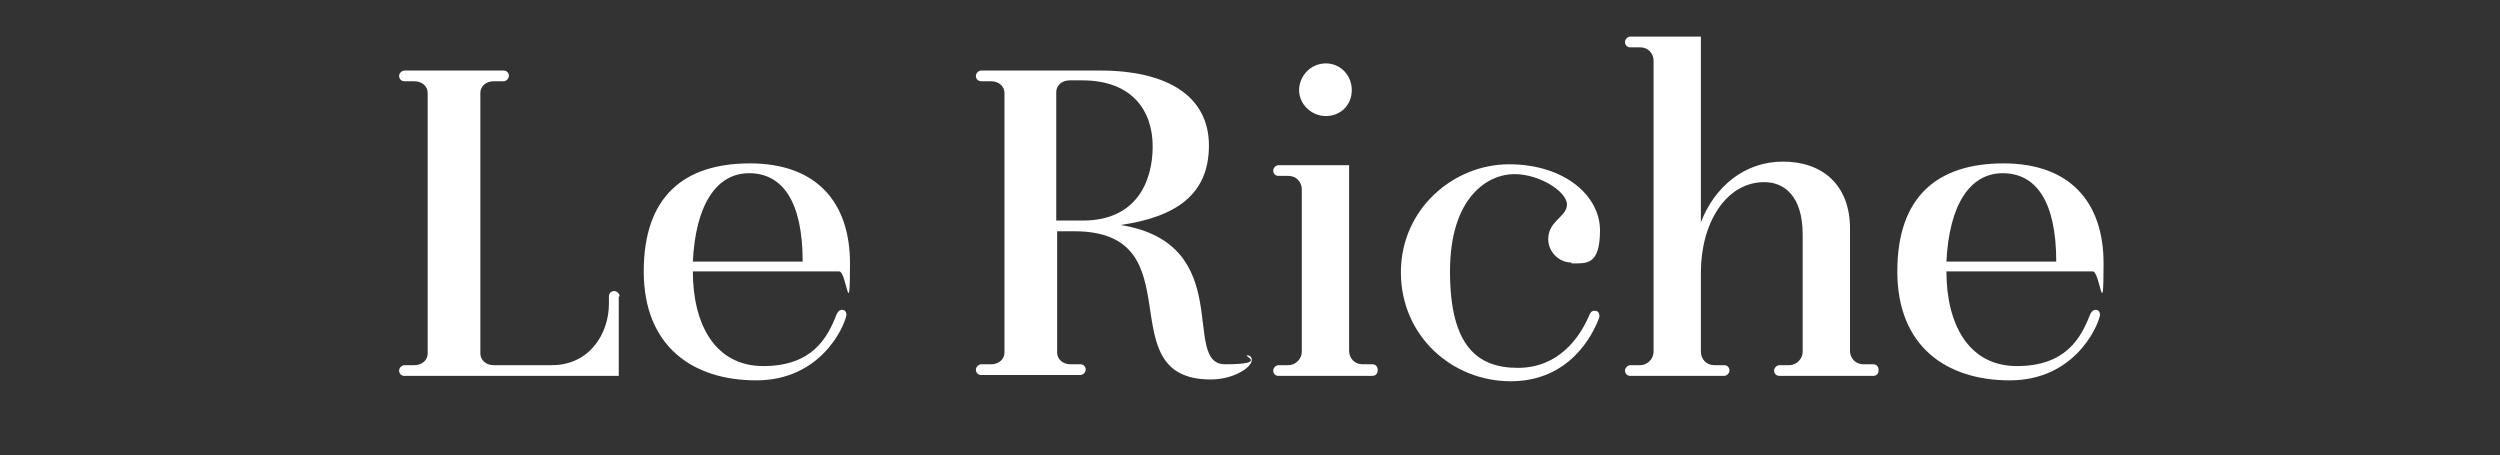
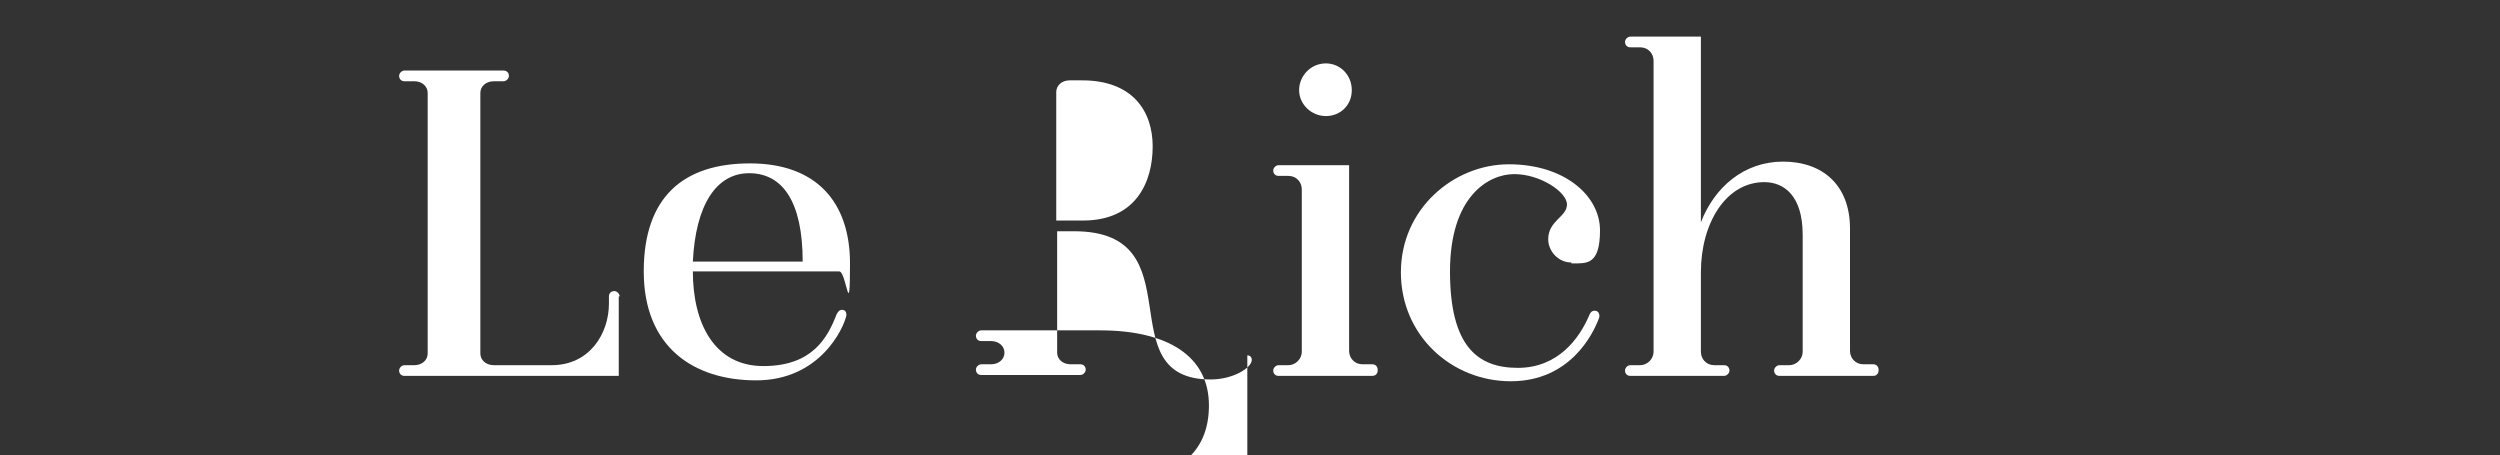
<svg xmlns="http://www.w3.org/2000/svg" id="Le_Riche" data-name="Le Riche" version="1.1" viewBox="0 0 280 51">
  <rect x="0" y="0" width="280" height="51" fill="#333333" stroke="none" />
  <defs>
    <style>
      .cls-1 {
        fill: #fff;
        stroke-width: 0px;
      }
    </style>
  </defs>
  <path class="cls-1" d="M69.3,33.2v8.9h-24c-.4,0-.6-.3-.6-.6s.3-.6.6-.6h1.1c.9,0,1.5-.6,1.5-1.3V10.4c0-.7-.6-1.3-1.5-1.3h-1.1c-.4,0-.6-.3-.6-.6s.3-.6.6-.6h11.1c.4,0,.6.3.6.6s-.3.6-.6.6h-1.1c-.9,0-1.5.6-1.5,1.3v29.2c0,.7.6,1.3,1.5,1.3h6.5c4.2,0,6.4-3.5,6.4-6.9v-.8c0-.4.3-.6.6-.6s.6.3.6.6h0Z" />
  <path class="cls-1" d="M94,30.4h-16.4c0,5.8,2.4,10.6,7.9,10.6s7.2-3.2,8.2-5.8c.2-.4.4-.5.6-.5.4,0,.5.3.5.6-.3,1.5-3,7.3-10.1,7.3s-12.6-3.8-12.6-12.2,4.5-12.1,11.9-12.1,11.2,4.3,11.2,11.2-.4.9-1.2.9ZM89.9,29.3c0-6.8-2.3-9.9-6-9.9s-6,3.6-6.3,9.9h12.3Z" />
-   <path class="cls-1" d="M139.7,39.8c.3,0,.5.2.5.5,0,.9-2.1,2.2-4.6,2.2-11.7,0-1.5-16.6-15.3-16.6h-1.9v13.6c0,.7.6,1.3,1.5,1.3h1.1c.4,0,.6.3.6.6s-.3.6-.6.6h-11.1c-.4,0-.6-.3-.6-.6s.3-.6.6-.6h1.1c.9,0,1.5-.6,1.5-1.3V10.4c0-.7-.6-1.3-1.5-1.3h-1.1c-.4,0-.6-.3-.6-.6s.3-.6.6-.6h13.3c7.6,0,12.2,2.9,12.2,8.4s-3.7,8-9.9,8.9c13.1,2.1,6.7,15.6,11.7,15.6s1.9-1,2.5-1h0ZM121.3,24.7c6,0,7.8-4.4,7.8-8.3s-2.2-7.4-7.9-7.4h-1.4c-.9,0-1.5.6-1.5,1.3v14.4h3Z" />
+   <path class="cls-1" d="M139.7,39.8c.3,0,.5.2.5.5,0,.9-2.1,2.2-4.6,2.2-11.7,0-1.5-16.6-15.3-16.6h-1.9v13.6c0,.7.6,1.3,1.5,1.3h1.1c.4,0,.6.3.6.6s-.3.6-.6.6h-11.1c-.4,0-.6-.3-.6-.6s.3-.6.6-.6h1.1c.9,0,1.5-.6,1.5-1.3c0-.7-.6-1.3-1.5-1.3h-1.1c-.4,0-.6-.3-.6-.6s.3-.6.6-.6h13.3c7.6,0,12.2,2.9,12.2,8.4s-3.7,8-9.9,8.9c13.1,2.1,6.7,15.6,11.7,15.6s1.9-1,2.5-1h0ZM121.3,24.7c6,0,7.8-4.4,7.8-8.3s-2.2-7.4-7.9-7.4h-1.4c-.9,0-1.5.6-1.5,1.3v14.4h3Z" />
  <path class="cls-1" d="M154.3,41.5c0,.4-.3.6-.6.6h-10.5c-.4,0-.6-.3-.6-.6s.3-.6.6-.6h1.1c.8,0,1.5-.7,1.5-1.5v-18.2c0-.8-.6-1.5-1.5-1.5h-1.1c-.4,0-.6-.3-.6-.6s.3-.6.6-.6h7.9v20.8c0,.8.6,1.5,1.5,1.5h1.1c.4,0,.6.3.6.6h0ZM148.5,7.1c1.6,0,2.9,1.3,2.9,3s-1.3,2.9-2.9,2.9-3-1.3-3-2.9,1.3-3,3-3Z" />
  <path class="cls-1" d="M176,29.4c-1.5,0-2.6-1.3-2.6-2.6,0-2.1,2.1-2.5,2.1-3.9s-3-3.4-5.9-3.4-7.2,2.5-7.2,10.9,3.1,10.8,7.6,10.8,6.9-3.3,8-5.9c.1-.3.3-.5.6-.5.5,0,.6.5.5.8-.7,1.9-3.3,7.1-9.9,7.1s-12.3-5.1-12.3-12.2,5.9-12.1,12.1-12.1,10.2,3.5,10.2,7.4-1.5,3.7-3.1,3.7h-.1Z" />
  <path class="cls-1" d="M210.4,41.5c0,.4-.3.6-.6.6h-10.5c-.4,0-.6-.3-.6-.6s.3-.6.6-.6h1.1c.8,0,1.5-.7,1.5-1.5v-13.1c0-4.4-2.1-5.9-4.3-5.9-4.3,0-7.1,4.6-7.1,10.1v8.9c0,.8.6,1.5,1.5,1.5h1.1c.4,0,.6.3.6.6s-.3.6-.6.6h-10.5c-.4,0-.6-.3-.6-.6s.3-.6.6-.6h1.1c.8,0,1.5-.7,1.5-1.5V6.8c0-.8-.6-1.5-1.5-1.5h-1.1c-.4,0-.6-.3-.6-.6s.3-.6.6-.6h7.9v20.8c1.5-3.9,4.8-6.8,9.2-6.8s7.5,2.6,7.5,7.5v13.7c0,.8.6,1.5,1.5,1.5h1.1c.4,0,.6.3.6.6h0Z" />
-   <path class="cls-1" d="M234.4,30.4h-16.4c0,5.8,2.4,10.6,7.9,10.6s7.2-3.2,8.2-5.8c.2-.4.4-.5.6-.5.4,0,.5.3.5.6-.3,1.5-3,7.3-10.1,7.3s-12.6-3.8-12.6-12.2,4.5-12.1,11.9-12.1,11.2,4.3,11.2,11.2-.4.9-1.2.9h0ZM230.3,29.3c0-6.8-2.3-9.9-6-9.9s-6,3.6-6.3,9.9h12.3Z" />
</svg>